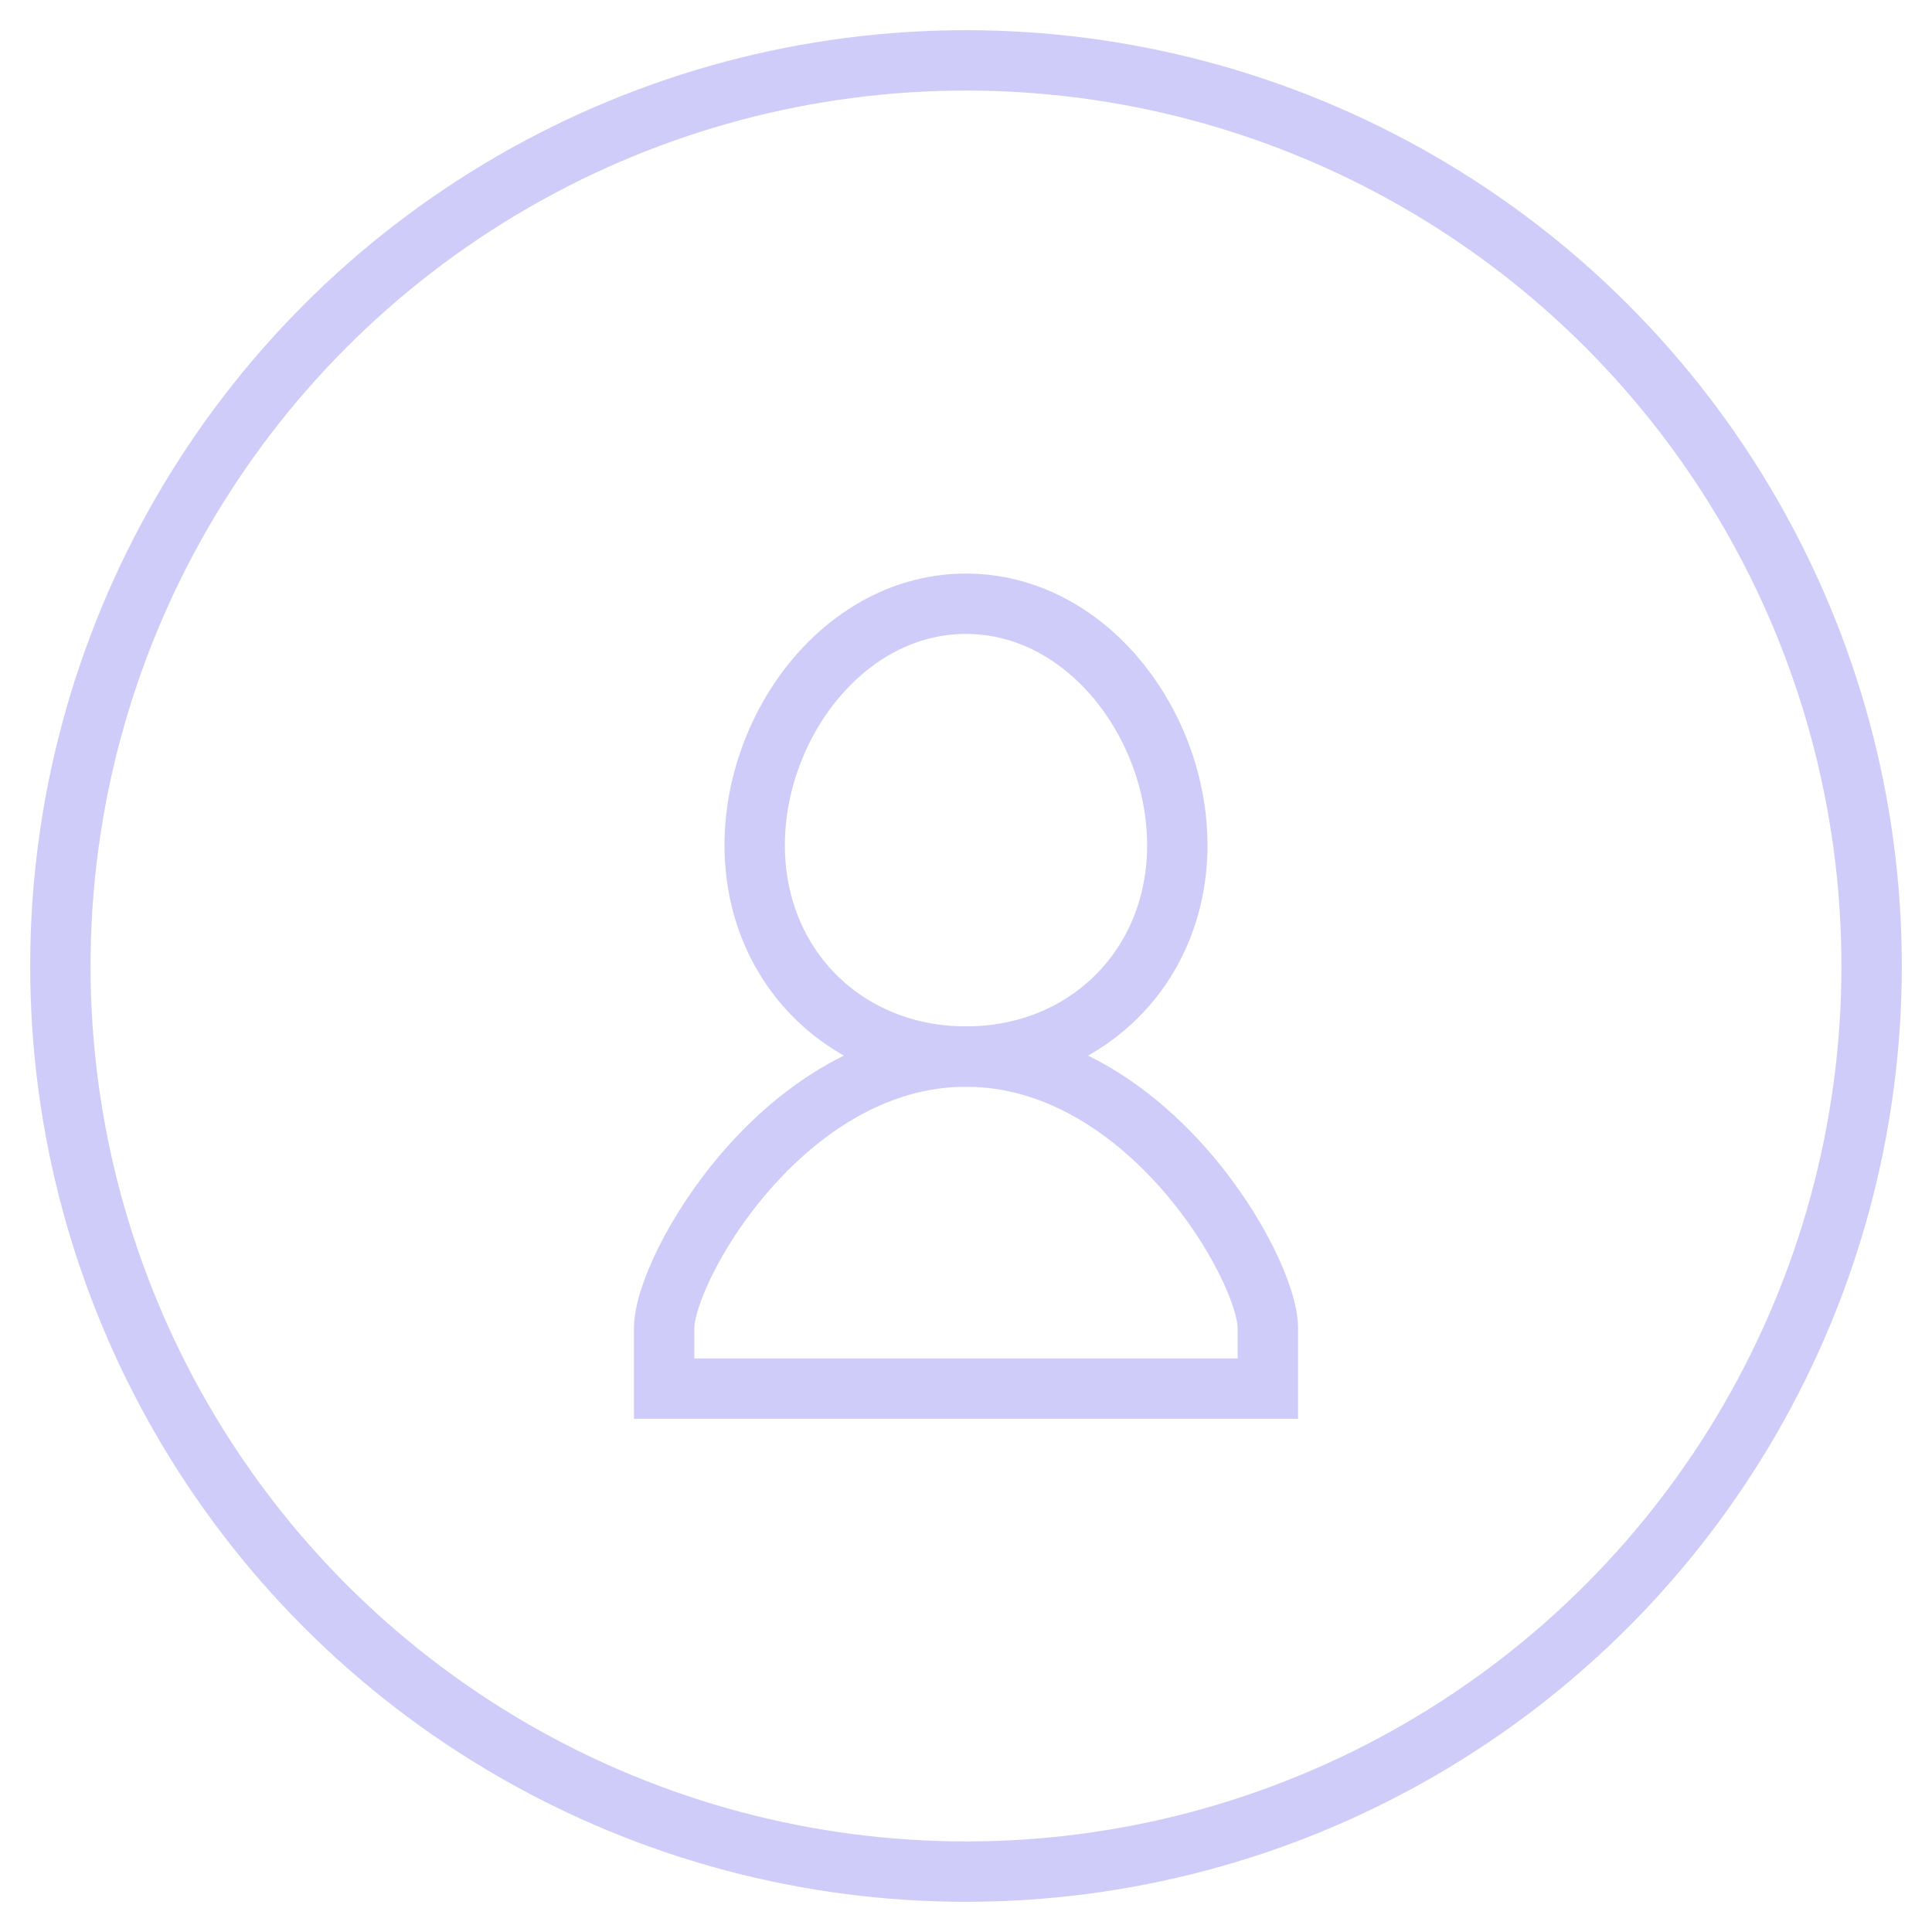
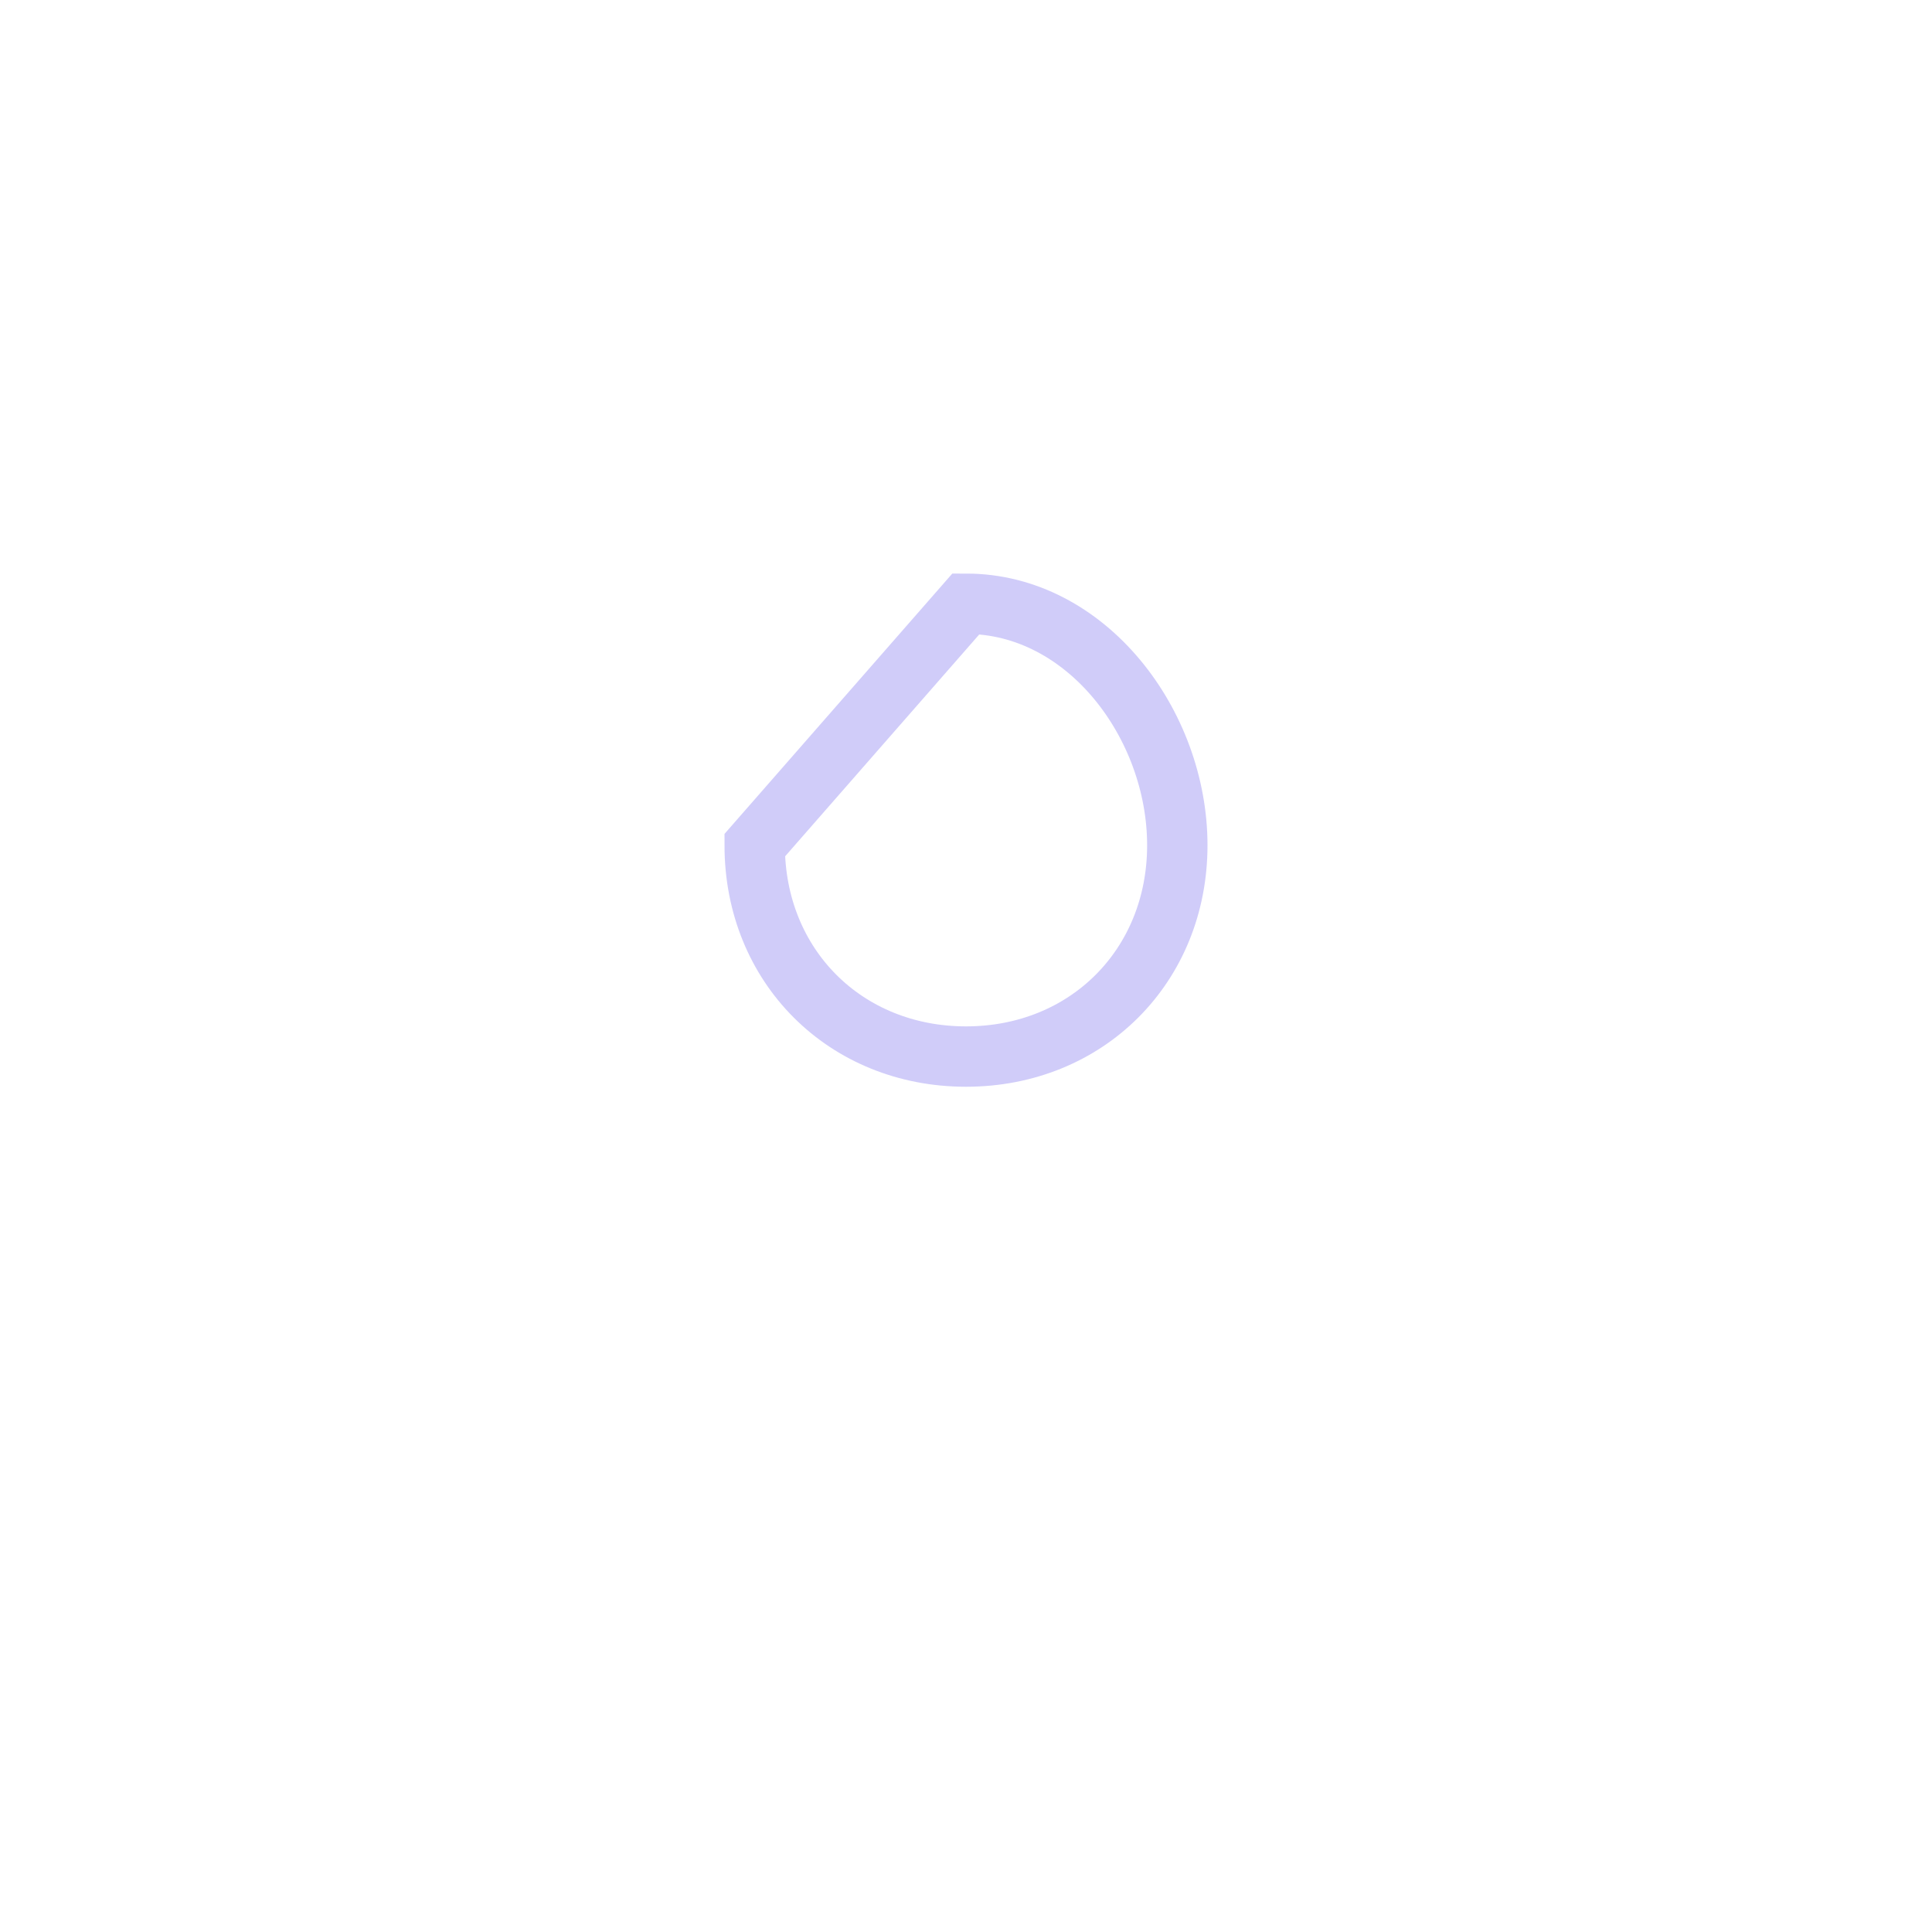
<svg xmlns="http://www.w3.org/2000/svg" width="64" height="64" viewBox="0 0 64 64" fill="none">
-   <circle cx="32" cy="32" r="30" stroke="#D0CCF9" stroke-width="2" />
-   <path d="M32 20C36 20 39 24 39 28C39 32 36 35 32 35C28 35 25 32 25 28C25 24 28 20 32 20Z" stroke="#D0CCF9" stroke-width="2" />
-   <path d="M32 35C38 35 42 42 42 44V46H22V44C22 42 26 35 32 35Z" stroke="#D0CCF9" stroke-width="2" />
+   <path d="M32 20C36 20 39 24 39 28C39 32 36 35 32 35C28 35 25 32 25 28Z" stroke="#D0CCF9" stroke-width="2" />
</svg>